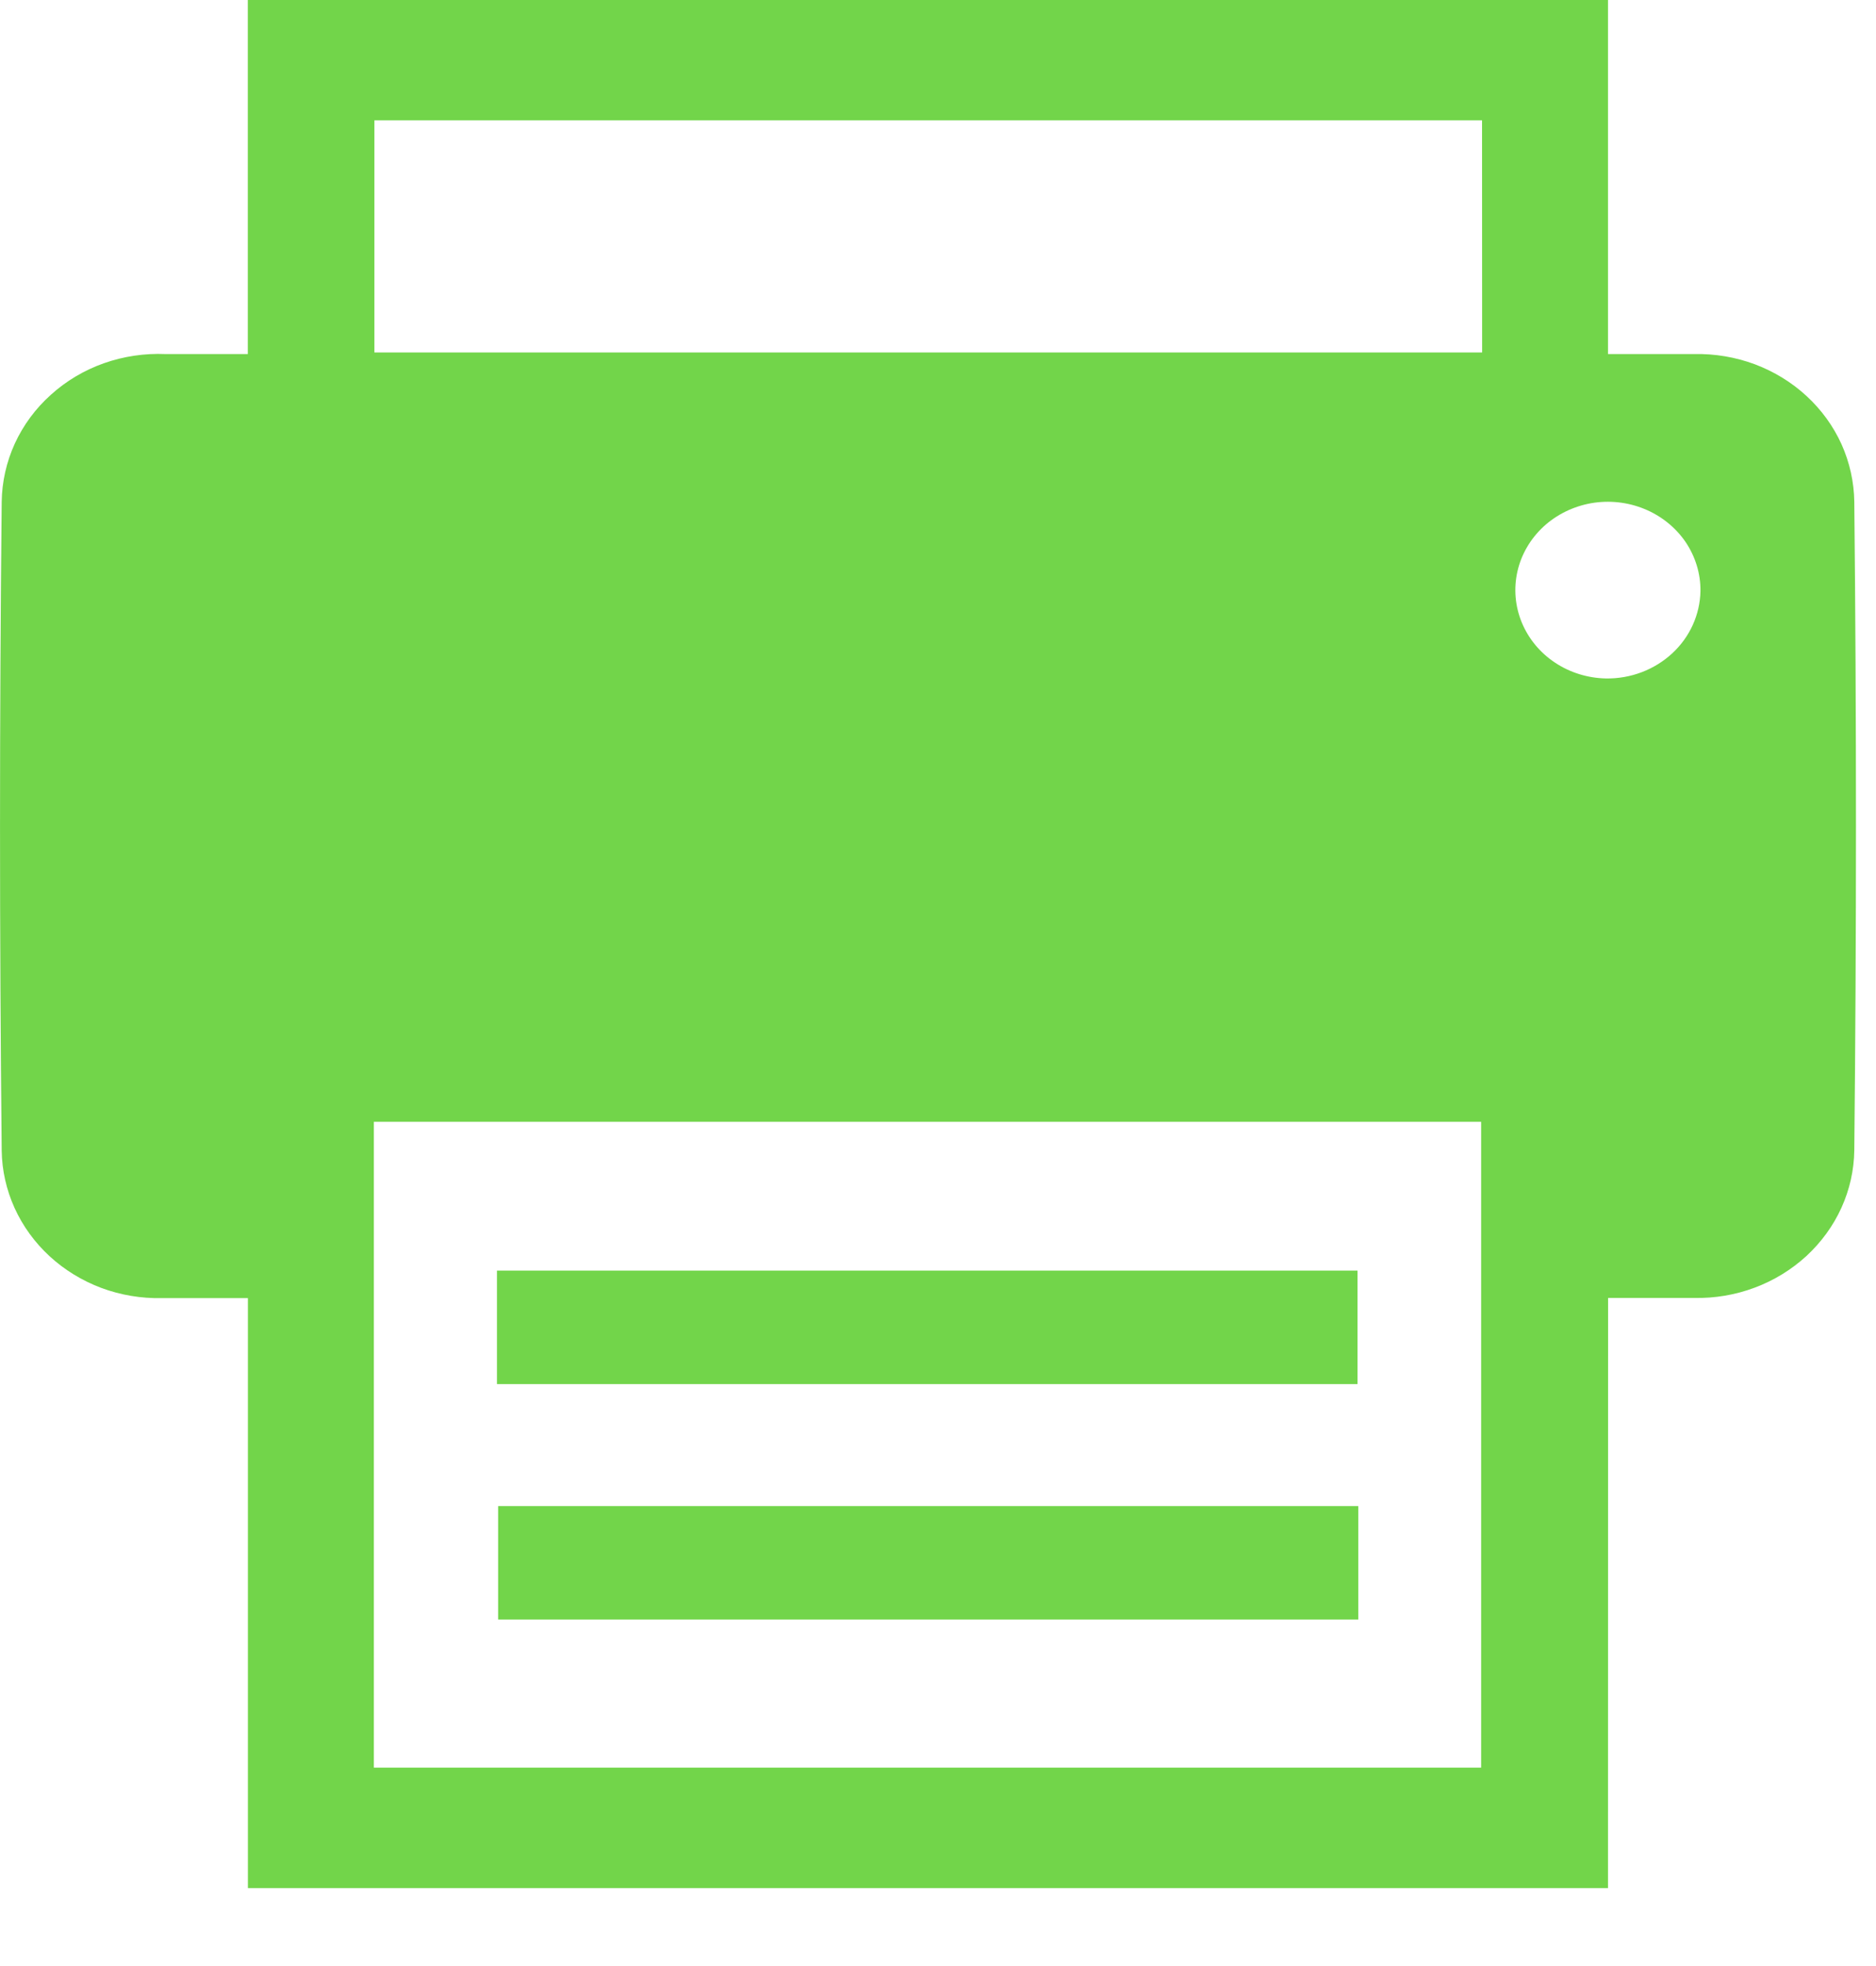
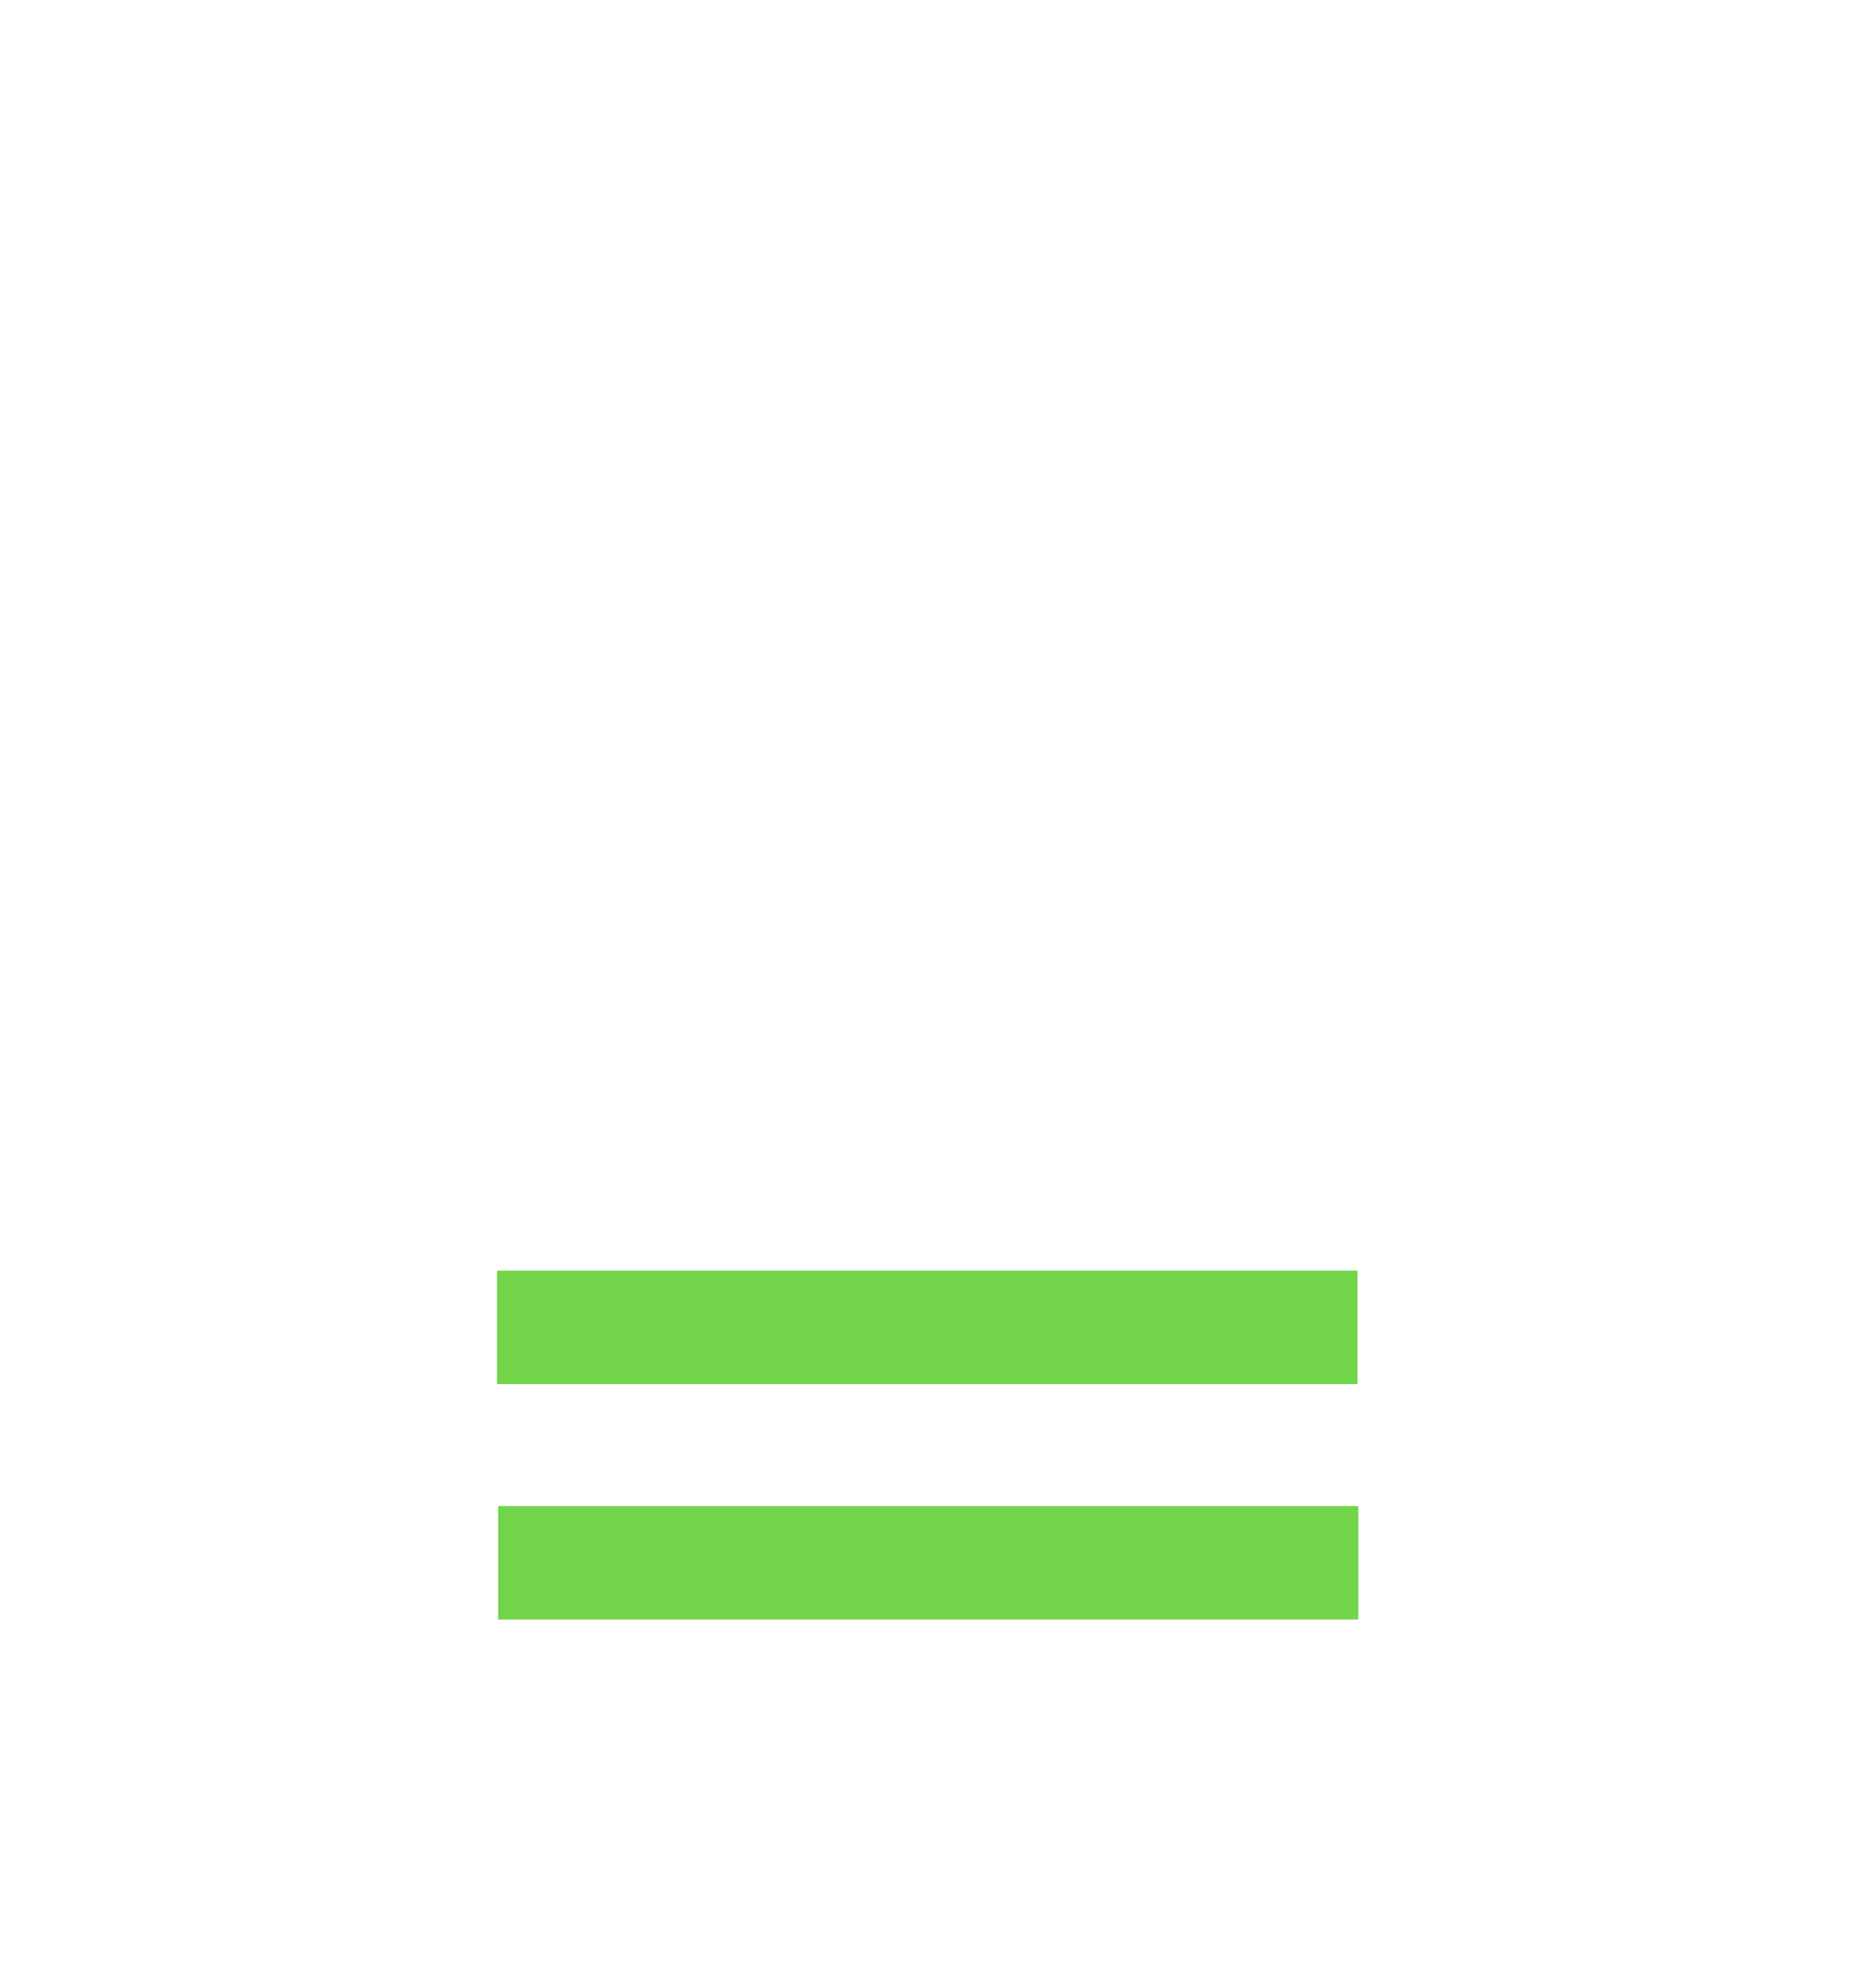
<svg xmlns="http://www.w3.org/2000/svg" width="21" height="22" viewBox="0 0 21 22" fill="none">
-   <path d="M18 21.128H2.775V14.526C2.414 14.526 2.113 14.526 1.812 14.526C1.58 14.531 1.35 14.492 1.134 14.412C0.919 14.331 0.722 14.211 0.555 14.057C0.388 13.903 0.255 13.72 0.163 13.517C0.071 13.314 0.022 13.096 0.019 12.875C-0.006 10.457 -0.006 8.037 0.019 5.616C0.022 5.391 0.072 5.169 0.166 4.963C0.261 4.757 0.397 4.572 0.569 4.418C0.74 4.263 0.942 4.143 1.162 4.065C1.383 3.987 1.618 3.952 1.853 3.962C2.153 3.962 2.453 3.962 2.774 3.962V0H18V3.962C18.362 3.962 18.664 3.962 18.965 3.962C19.197 3.957 19.427 3.996 19.643 4.076C19.858 4.157 20.055 4.277 20.222 4.431C20.389 4.585 20.522 4.768 20.614 4.971C20.705 5.174 20.754 5.393 20.757 5.614C20.782 8.032 20.782 10.451 20.757 12.873C20.754 13.094 20.705 13.312 20.613 13.515C20.521 13.718 20.387 13.901 20.221 14.055C20.054 14.208 19.857 14.329 19.642 14.409C19.426 14.49 19.196 14.529 18.964 14.524C18.652 14.524 18.34 14.524 18.001 14.524L18 21.128ZM4.185 19.78H16.58V12.553H4.185V19.78ZM16.59 1.347H4.191V3.944H16.591L16.59 1.347ZM19.035 6.613C19.037 6.418 18.978 6.227 18.867 6.063C18.755 5.9 18.595 5.772 18.407 5.695C18.219 5.618 18.012 5.596 17.811 5.631C17.61 5.667 17.424 5.758 17.277 5.894C17.131 6.03 17.029 6.204 16.986 6.395C16.943 6.586 16.96 6.784 17.035 6.966C17.11 7.147 17.239 7.304 17.407 7.415C17.575 7.527 17.774 7.588 17.978 7.592C18.254 7.596 18.52 7.495 18.719 7.311C18.917 7.128 19.03 6.877 19.035 6.613Z" fill="#72D54A" />
  <path d="M15.196 14.218H5.563V15.488H15.196V14.218Z" fill="#72D54A" />
  <path d="M15.205 16.853H5.576V18.123H15.205V16.853Z" fill="#72D54A" />
</svg>